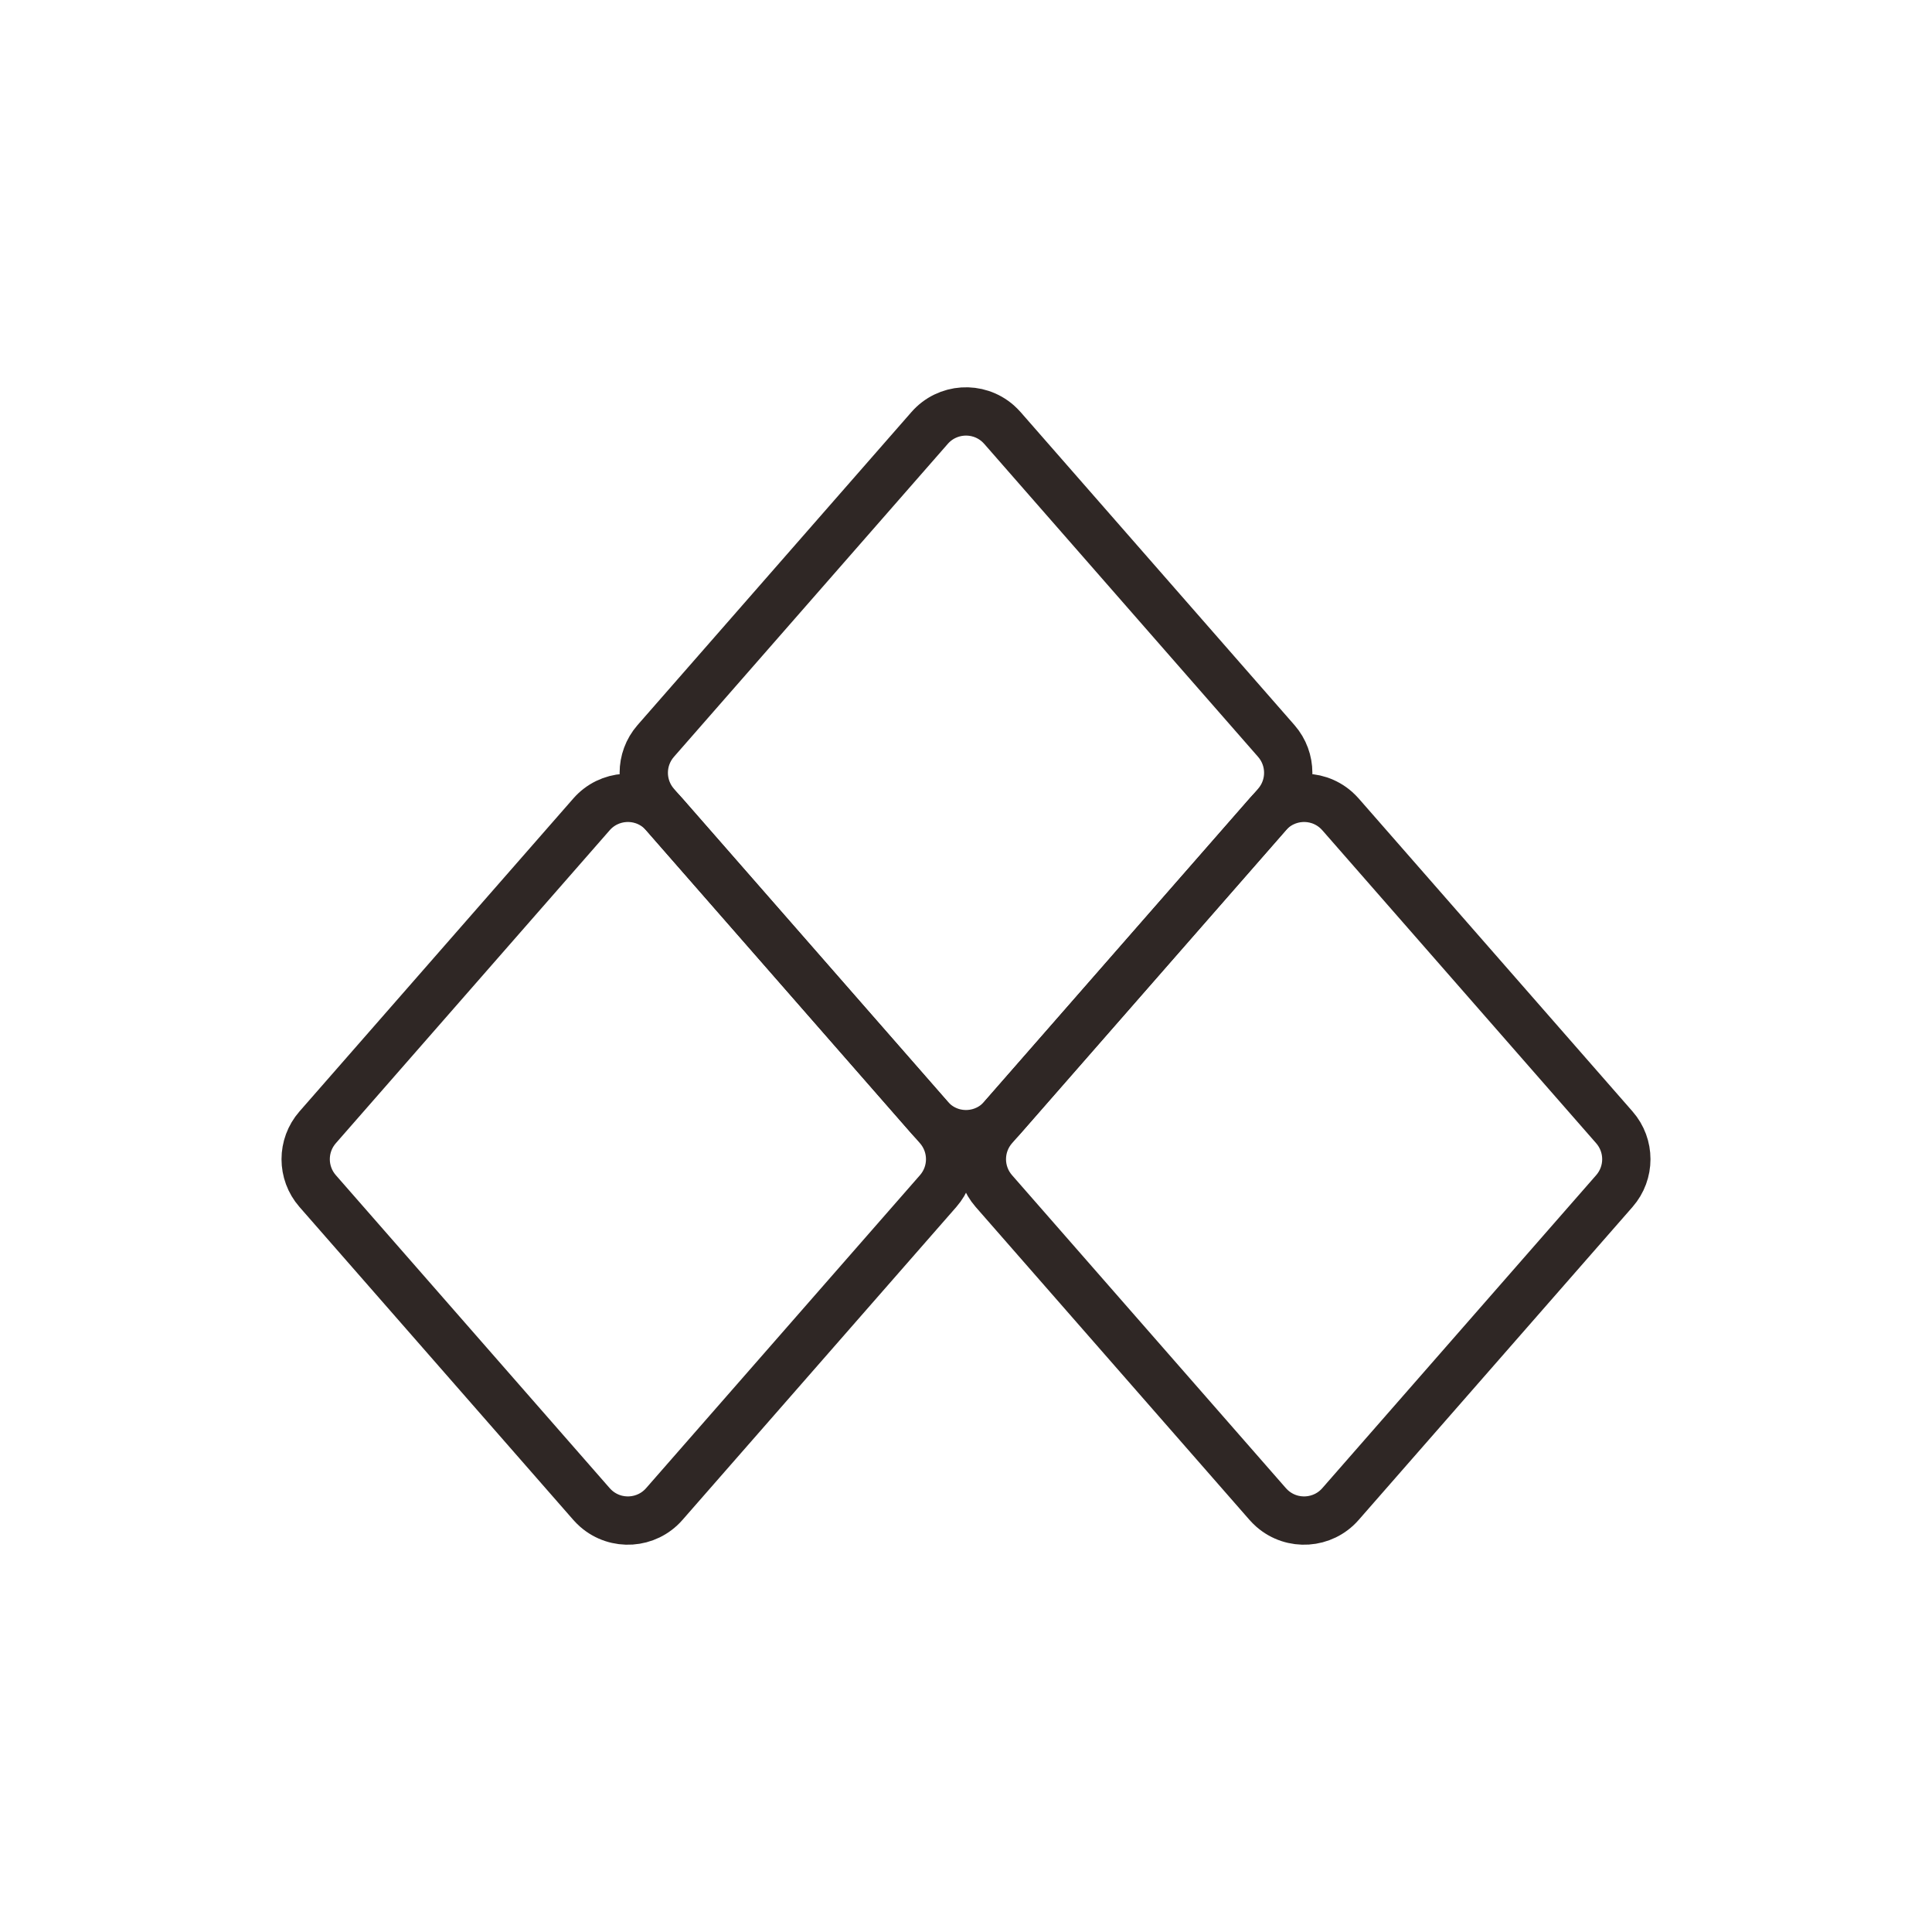
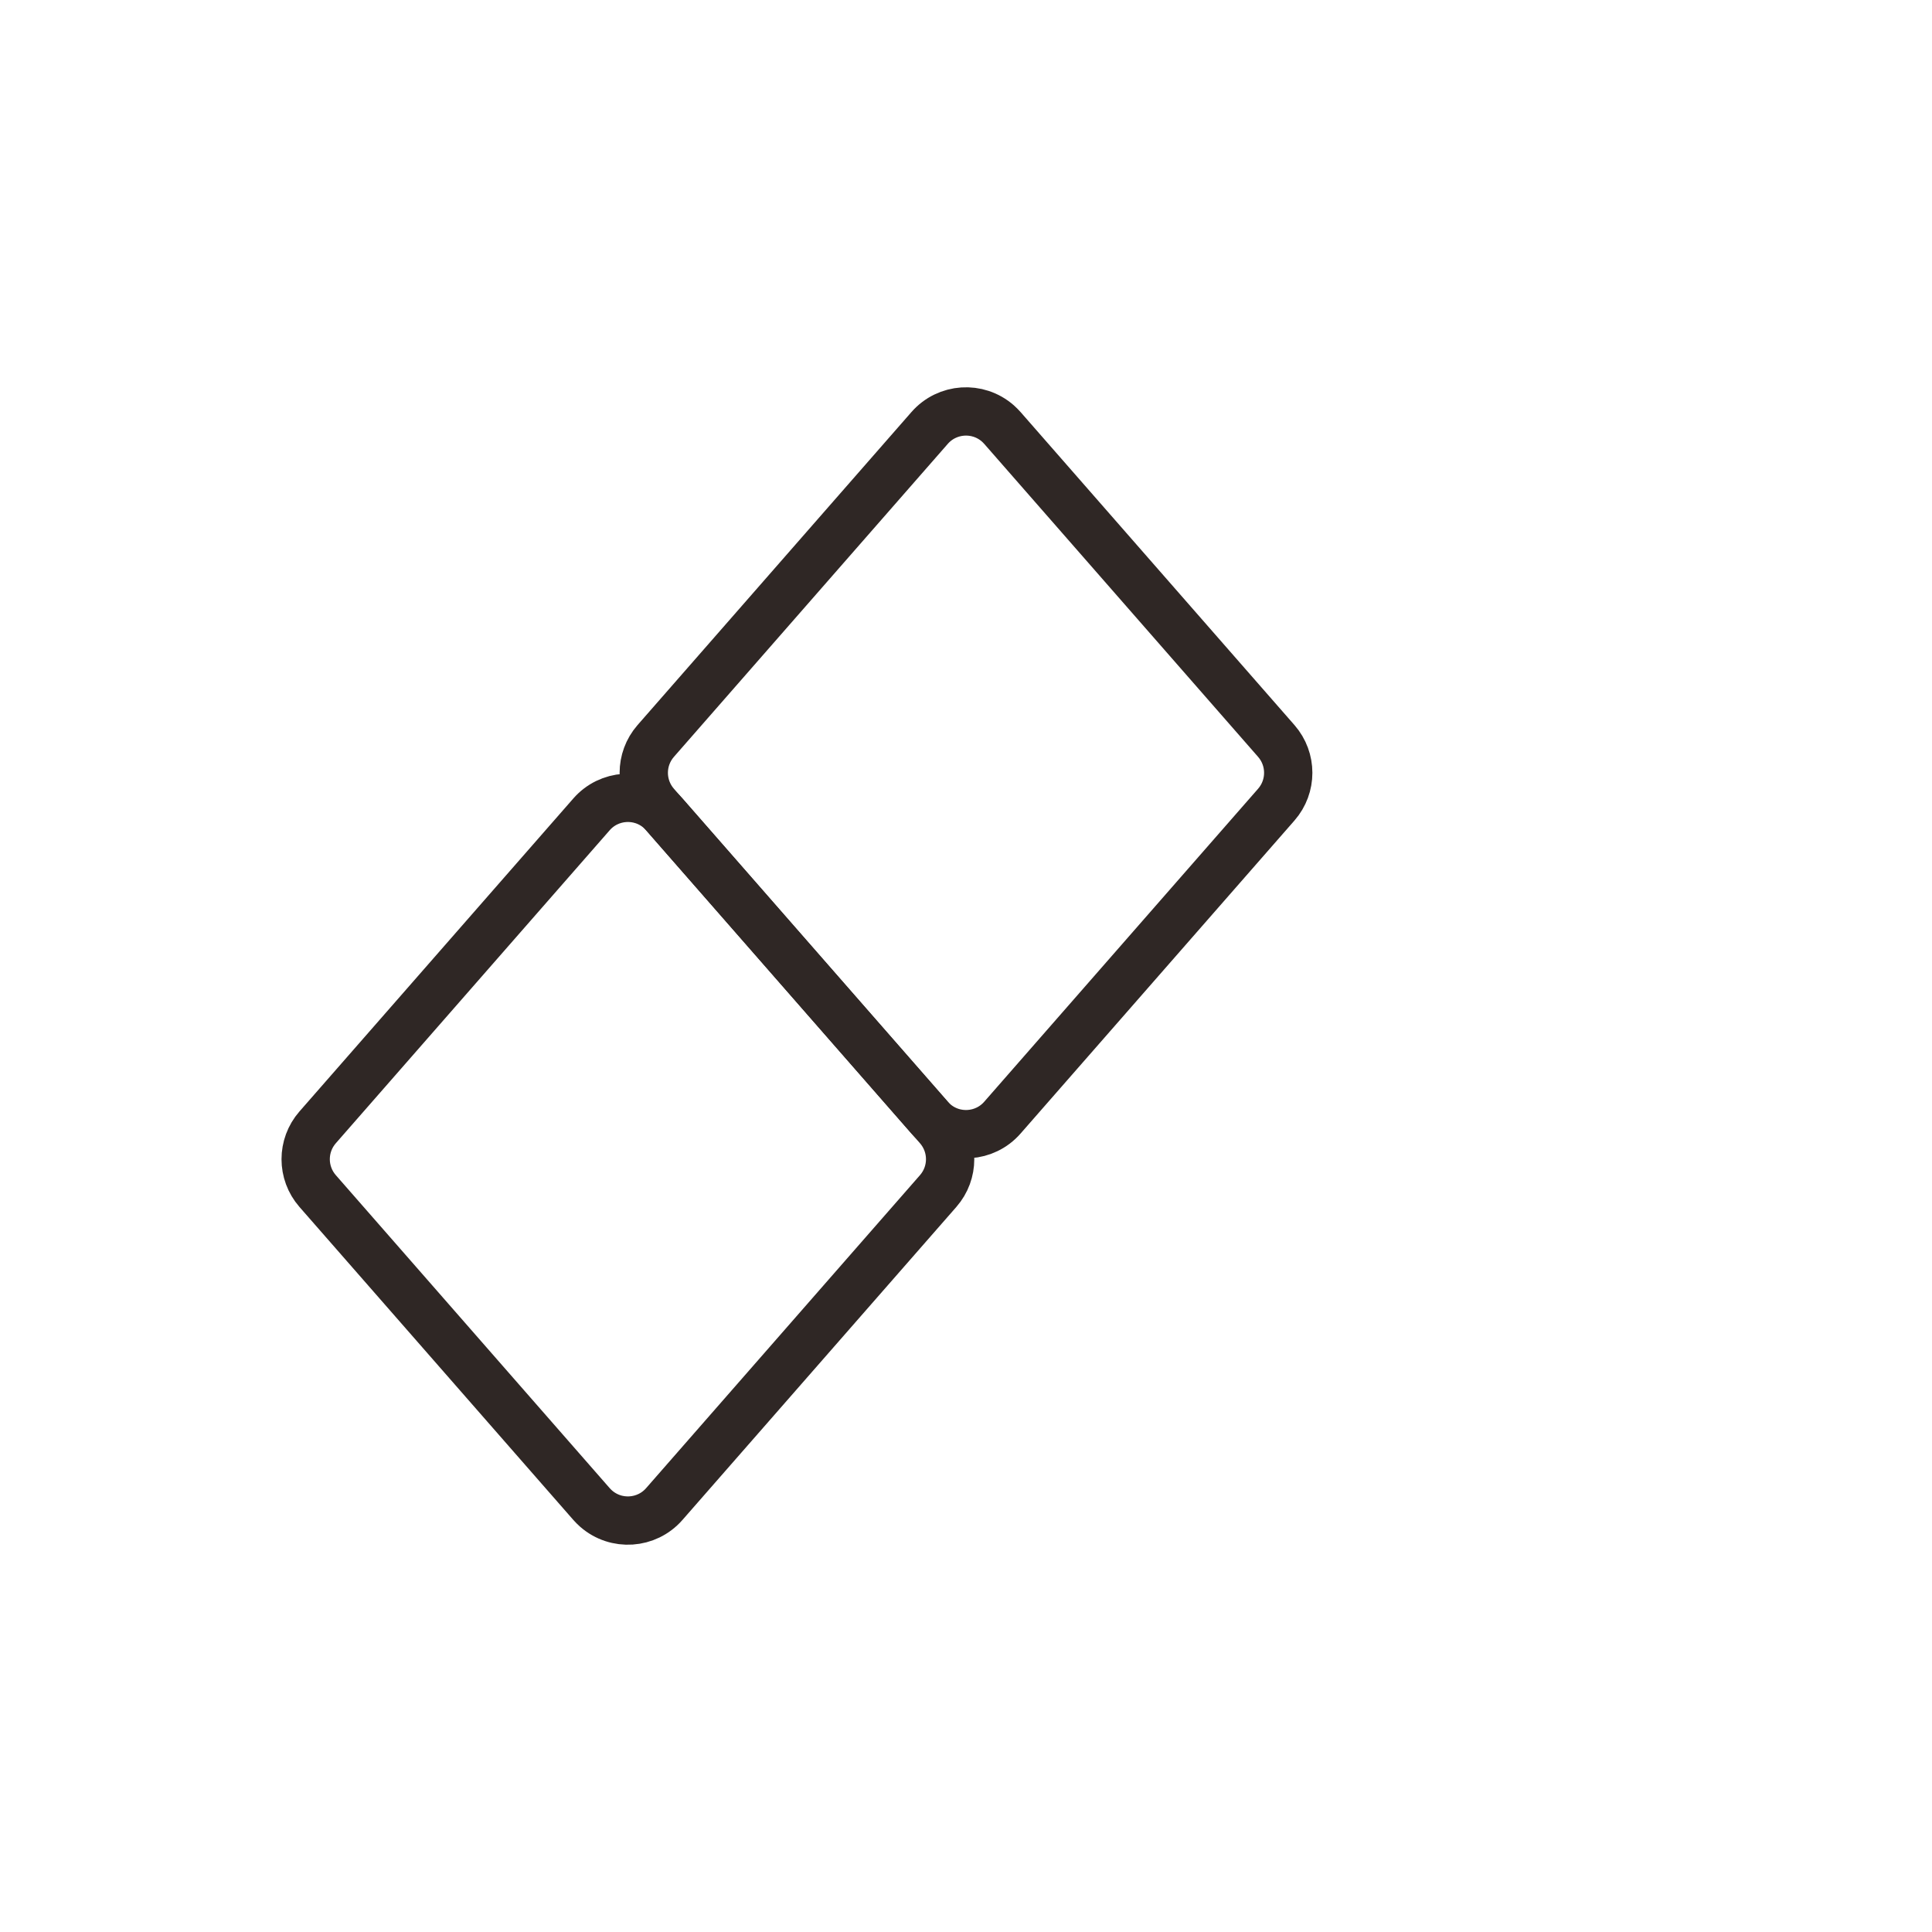
<svg xmlns="http://www.w3.org/2000/svg" width="40px" height="40px" viewBox="0 0 40 40" version="1.1">
  <title>YQMFW_GN_4</title>
  <desc>Created with Sketch.</desc>
  <g id="页面-1" stroke="none" stroke-width="1" fill="none" fill-rule="evenodd">
    <g id="云签名服务" transform="translate(-1029, -1968)" stroke="#2F2725">
      <g id="功能服务" transform="translate(451, 1670)">
        <g id="Group-14" transform="translate(578, 298)">
          <path d="M20.753,8.86 L26.424,15.341 C26.754,15.719 26.754,16.281 26.424,16.659 L20.753,23.14 C20.389,23.556 19.757,23.598 19.341,23.234 C19.308,23.205 19.277,23.173 19.247,23.14 L13.576,16.659 C13.246,16.281 13.246,15.719 13.576,15.341 L19.247,8.86 C19.611,8.444 20.243,8.402 20.659,8.766 C20.692,8.795 20.723,8.827 20.753,8.86 Z" id="多边形" />
          <path d="M13.753,16.86 L19.424,23.341 C19.754,23.719 19.754,24.281 19.424,24.659 L13.753,31.14 C13.389,31.556 12.757,31.598 12.341,31.234 C12.308,31.205 12.277,31.173 12.247,31.14 L6.576,24.659 C6.246,24.281 6.246,23.719 6.576,23.341 L12.247,16.86 C12.611,16.444 13.243,16.402 13.659,16.766 C13.692,16.795 13.723,16.827 13.753,16.86 Z" id="多边形" />
-           <path d="M27.753,16.86 L33.424,23.341 C33.754,23.719 33.754,24.281 33.424,24.659 L27.753,31.14 C27.389,31.556 26.757,31.598 26.341,31.234 C26.308,31.205 26.277,31.173 26.247,31.14 L20.576,24.659 C20.246,24.281 20.246,23.719 20.576,23.341 L26.247,16.86 C26.611,16.444 27.243,16.402 27.659,16.766 C27.692,16.795 27.723,16.827 27.753,16.86 Z" id="多边形" />
        </g>
      </g>
    </g>
  </g>
</svg>